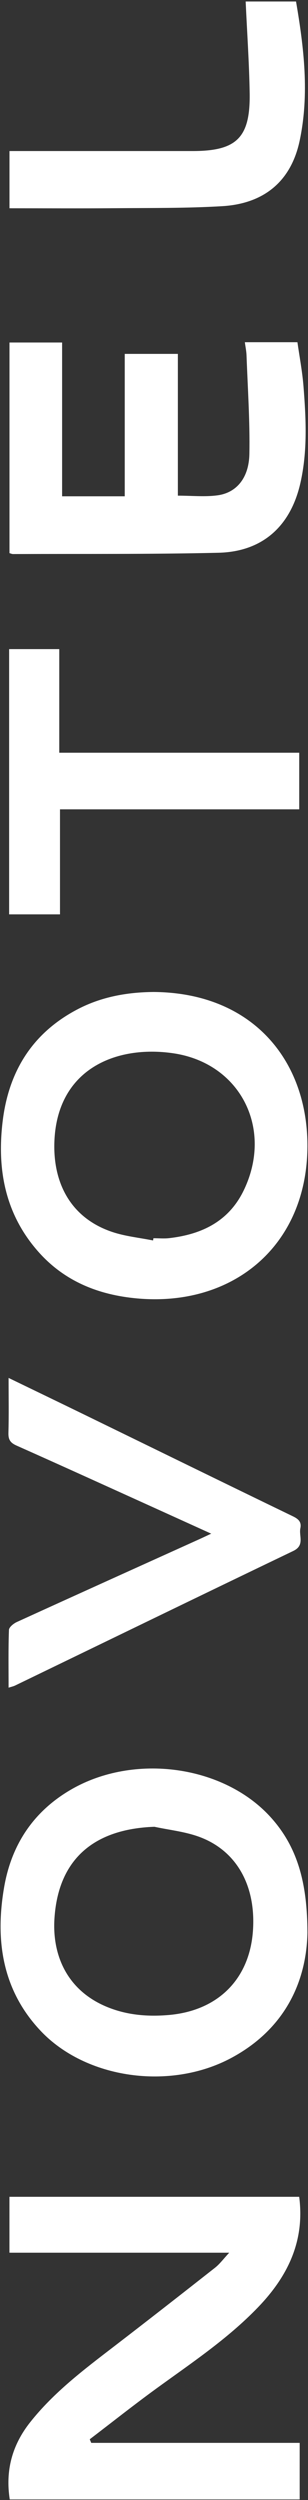
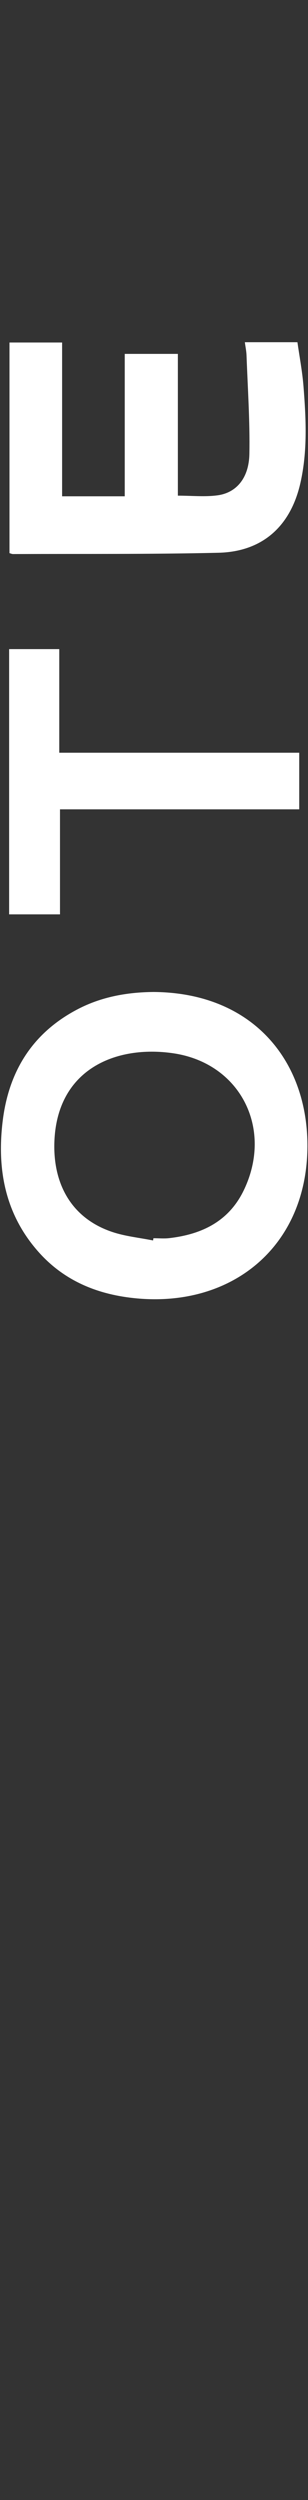
<svg xmlns="http://www.w3.org/2000/svg" width="148" height="1201" viewBox="0 0 148 1201" fill="none">
  <rect x="0" y="0" width="148" height="1201" fill="#333333" stroke="none" />
-   <path d="M144.001 1173.55C144.001 1183.23 144.001 1191.82 144.001 1200.72C97.441 1200.72 51.086 1200.72 4.684 1200.72C2.531 1186.82 5.828 1174.6 14.49 1163.65C25.85 1149.28 40.263 1138.39 54.605 1127.37C70.934 1114.82 87.162 1102.13 103.35 1089.39C105.637 1087.58 107.412 1085.12 110.15 1082.19C74.264 1082.19 39.553 1082.19 4.542 1082.19C4.542 1073.1 4.542 1064.38 4.542 1055.34C50.952 1055.34 97.323 1055.34 143.764 1055.34C146.549 1076.74 138.179 1093.67 123.924 1108.48C109.282 1123.7 91.8 1135.3 74.871 1147.63C64.119 1155.47 53.697 1163.74 43.126 1171.82C43.363 1172.4 43.6 1172.98 43.836 1173.55C77.064 1173.55 110.308 1173.55 144.001 1173.55Z" fill="white" />
-   <path d="M147.717 928.615C147.244 951.913 136.949 974.855 110.96 988.723C81.703 1004.33 41.267 998.712 19.479 975.565C1.061 956.004 -2.397 932.037 1.992 906.579C5.505 886.215 16.037 870.218 34.115 859.717C64.454 842.088 107.566 848.017 130.136 873.072C142.988 887.334 147.709 904.648 147.717 928.615ZM74.195 877.574C44.907 878.622 27.981 893.342 26.165 921.614C24.997 939.724 32.568 956.651 52.067 964.385C61.422 968.098 71.109 968.84 80.961 968.012C104.629 966.025 119.834 950.864 121.531 927.78C123.126 906.059 113.826 889.092 95.763 882.423C88.903 879.892 81.403 879.135 74.195 877.574Z" fill="white" />
  <path d="M73.799 476.544C121.846 476.883 148.315 510.12 147.707 551.745C147.021 598.807 111.727 627.901 65.889 623.758C47.441 622.093 31.108 615.599 18.56 601.482C2.368 583.262 -1.607 561.491 1.358 538.039C4.355 514.366 15.76 496.161 37.173 484.908C48.601 478.896 60.975 476.655 73.799 476.544ZM73.555 595.919C73.618 595.556 73.673 595.201 73.736 594.838C76.268 594.838 78.831 595.09 81.331 594.799C96.963 592.991 109.929 586.758 117.122 571.844C131.429 542.189 115.489 510.696 83.193 505.978C55.825 501.977 27.511 513.498 26.139 548.297C25.358 568.127 33.837 585.053 53.893 591.816C60.187 593.938 66.985 594.593 73.555 595.919Z" fill="white" />
  <path d="M117.657 164.4C126.043 164.4 134.099 164.4 142.919 164.4C143.904 171.375 145.275 178.477 145.835 185.634C147.049 201.139 147.829 216.675 144.345 232.037C139.64 252.799 126.138 265.04 104.967 265.544C72.068 266.317 39.153 266.025 6.237 266.167C5.757 266.167 5.284 265.931 4.559 265.734C4.559 232.132 4.559 198.538 4.559 164.542C12.732 164.542 21.032 164.542 29.844 164.542C29.844 189.174 29.844 213.774 29.844 238.422C40.067 238.422 49.785 238.422 59.937 238.422C59.937 215.54 59.937 192.933 59.937 170.012C68.552 170.012 76.742 170.012 85.467 170.012C85.467 192.799 85.467 215.516 85.467 238.114C92.19 238.114 98.464 238.784 104.541 237.957C113.661 236.711 119.619 229.586 119.832 218.109C120.124 202.297 119.028 186.454 118.461 170.635C118.382 168.648 117.956 166.67 117.657 164.4Z" fill="white" />
-   <path d="M4.129 810.752C4.129 801.229 3.971 792.116 4.303 783.019C4.351 781.678 6.524 779.926 8.096 779.208C37.264 765.882 66.48 752.69 95.695 739.467C97.378 738.701 99.053 737.905 101.487 736.768C91.902 732.413 82.893 728.318 73.884 724.231C51.907 714.267 29.947 704.254 7.915 694.432C4.991 693.13 3.964 691.591 4.05 688.396C4.288 679.827 4.129 671.243 4.129 661.949C16.726 668.056 28.698 673.823 40.639 679.646C74.019 695.923 107.367 712.27 140.794 728.453C143.497 729.762 144.943 731.222 144.326 734.181C143.552 737.905 146.547 742.378 140.905 745.084C96.319 766.497 51.852 788.139 7.338 809.687C6.476 810.113 5.512 810.302 4.129 810.752Z" fill="white" />
  <path d="M28.479 361.611C67.361 361.611 105.367 361.611 143.784 361.611C143.784 370.664 143.784 379.511 143.784 388.801C105.707 388.801 67.598 388.801 28.826 388.801C28.826 405.832 28.826 422.454 28.826 439.257C20.317 439.257 12.471 439.257 4.388 439.257C4.388 396.732 4.388 354.477 4.388 311.834C12.203 311.834 20.064 311.834 28.479 311.834C28.479 328.061 28.479 344.54 28.479 361.611Z" fill="white" />
-   <path d="M118.047 0.717C125.62 0.717 133.689 0.717 142.248 0.717C146.046 22.939 148.723 45.263 143.986 67.618C139.888 86.939 127.049 97.829 106.796 99.046C89.606 100.073 72.346 99.876 55.109 100.018C38.393 100.16 21.669 100.049 4.559 100.049C4.559 90.906 4.559 82.048 4.559 72.565C6.311 72.565 8.104 72.565 9.904 72.565C37.469 72.565 65.026 72.565 92.591 72.565C113.705 72.565 120.29 66.164 119.974 44.891C119.745 30.359 118.734 15.835 118.047 0.717Z" fill="white" />
</svg>